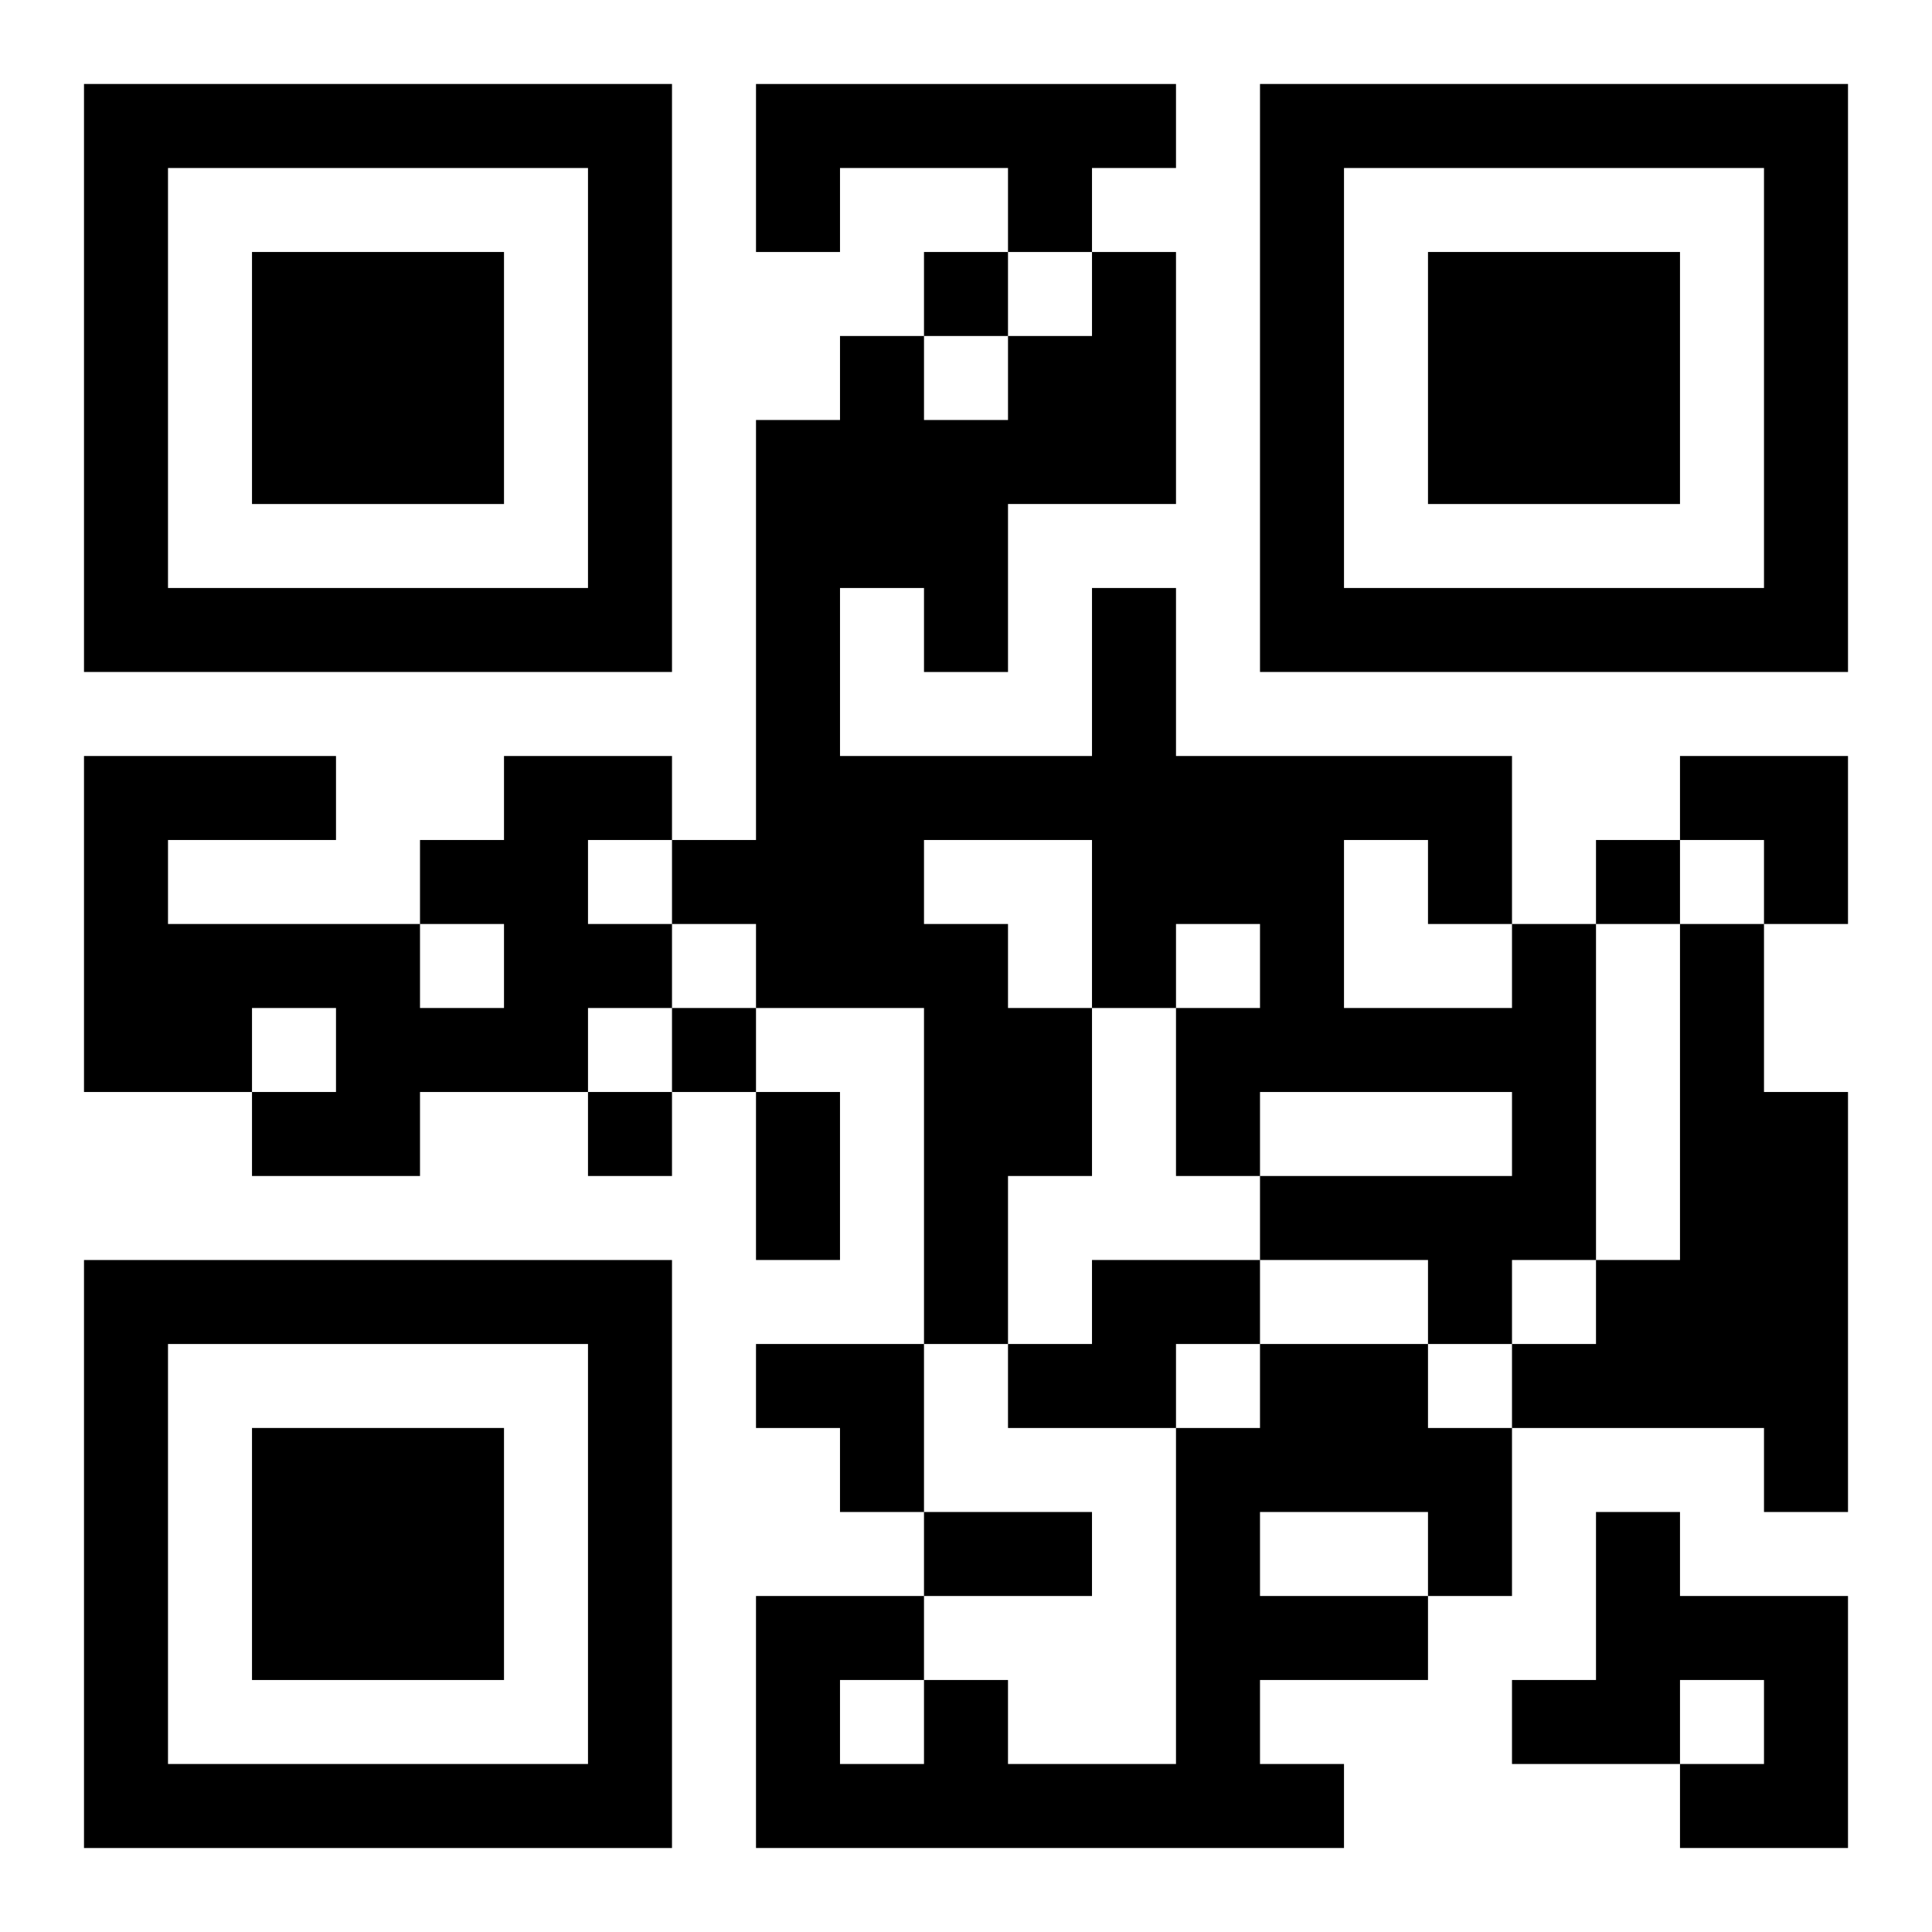
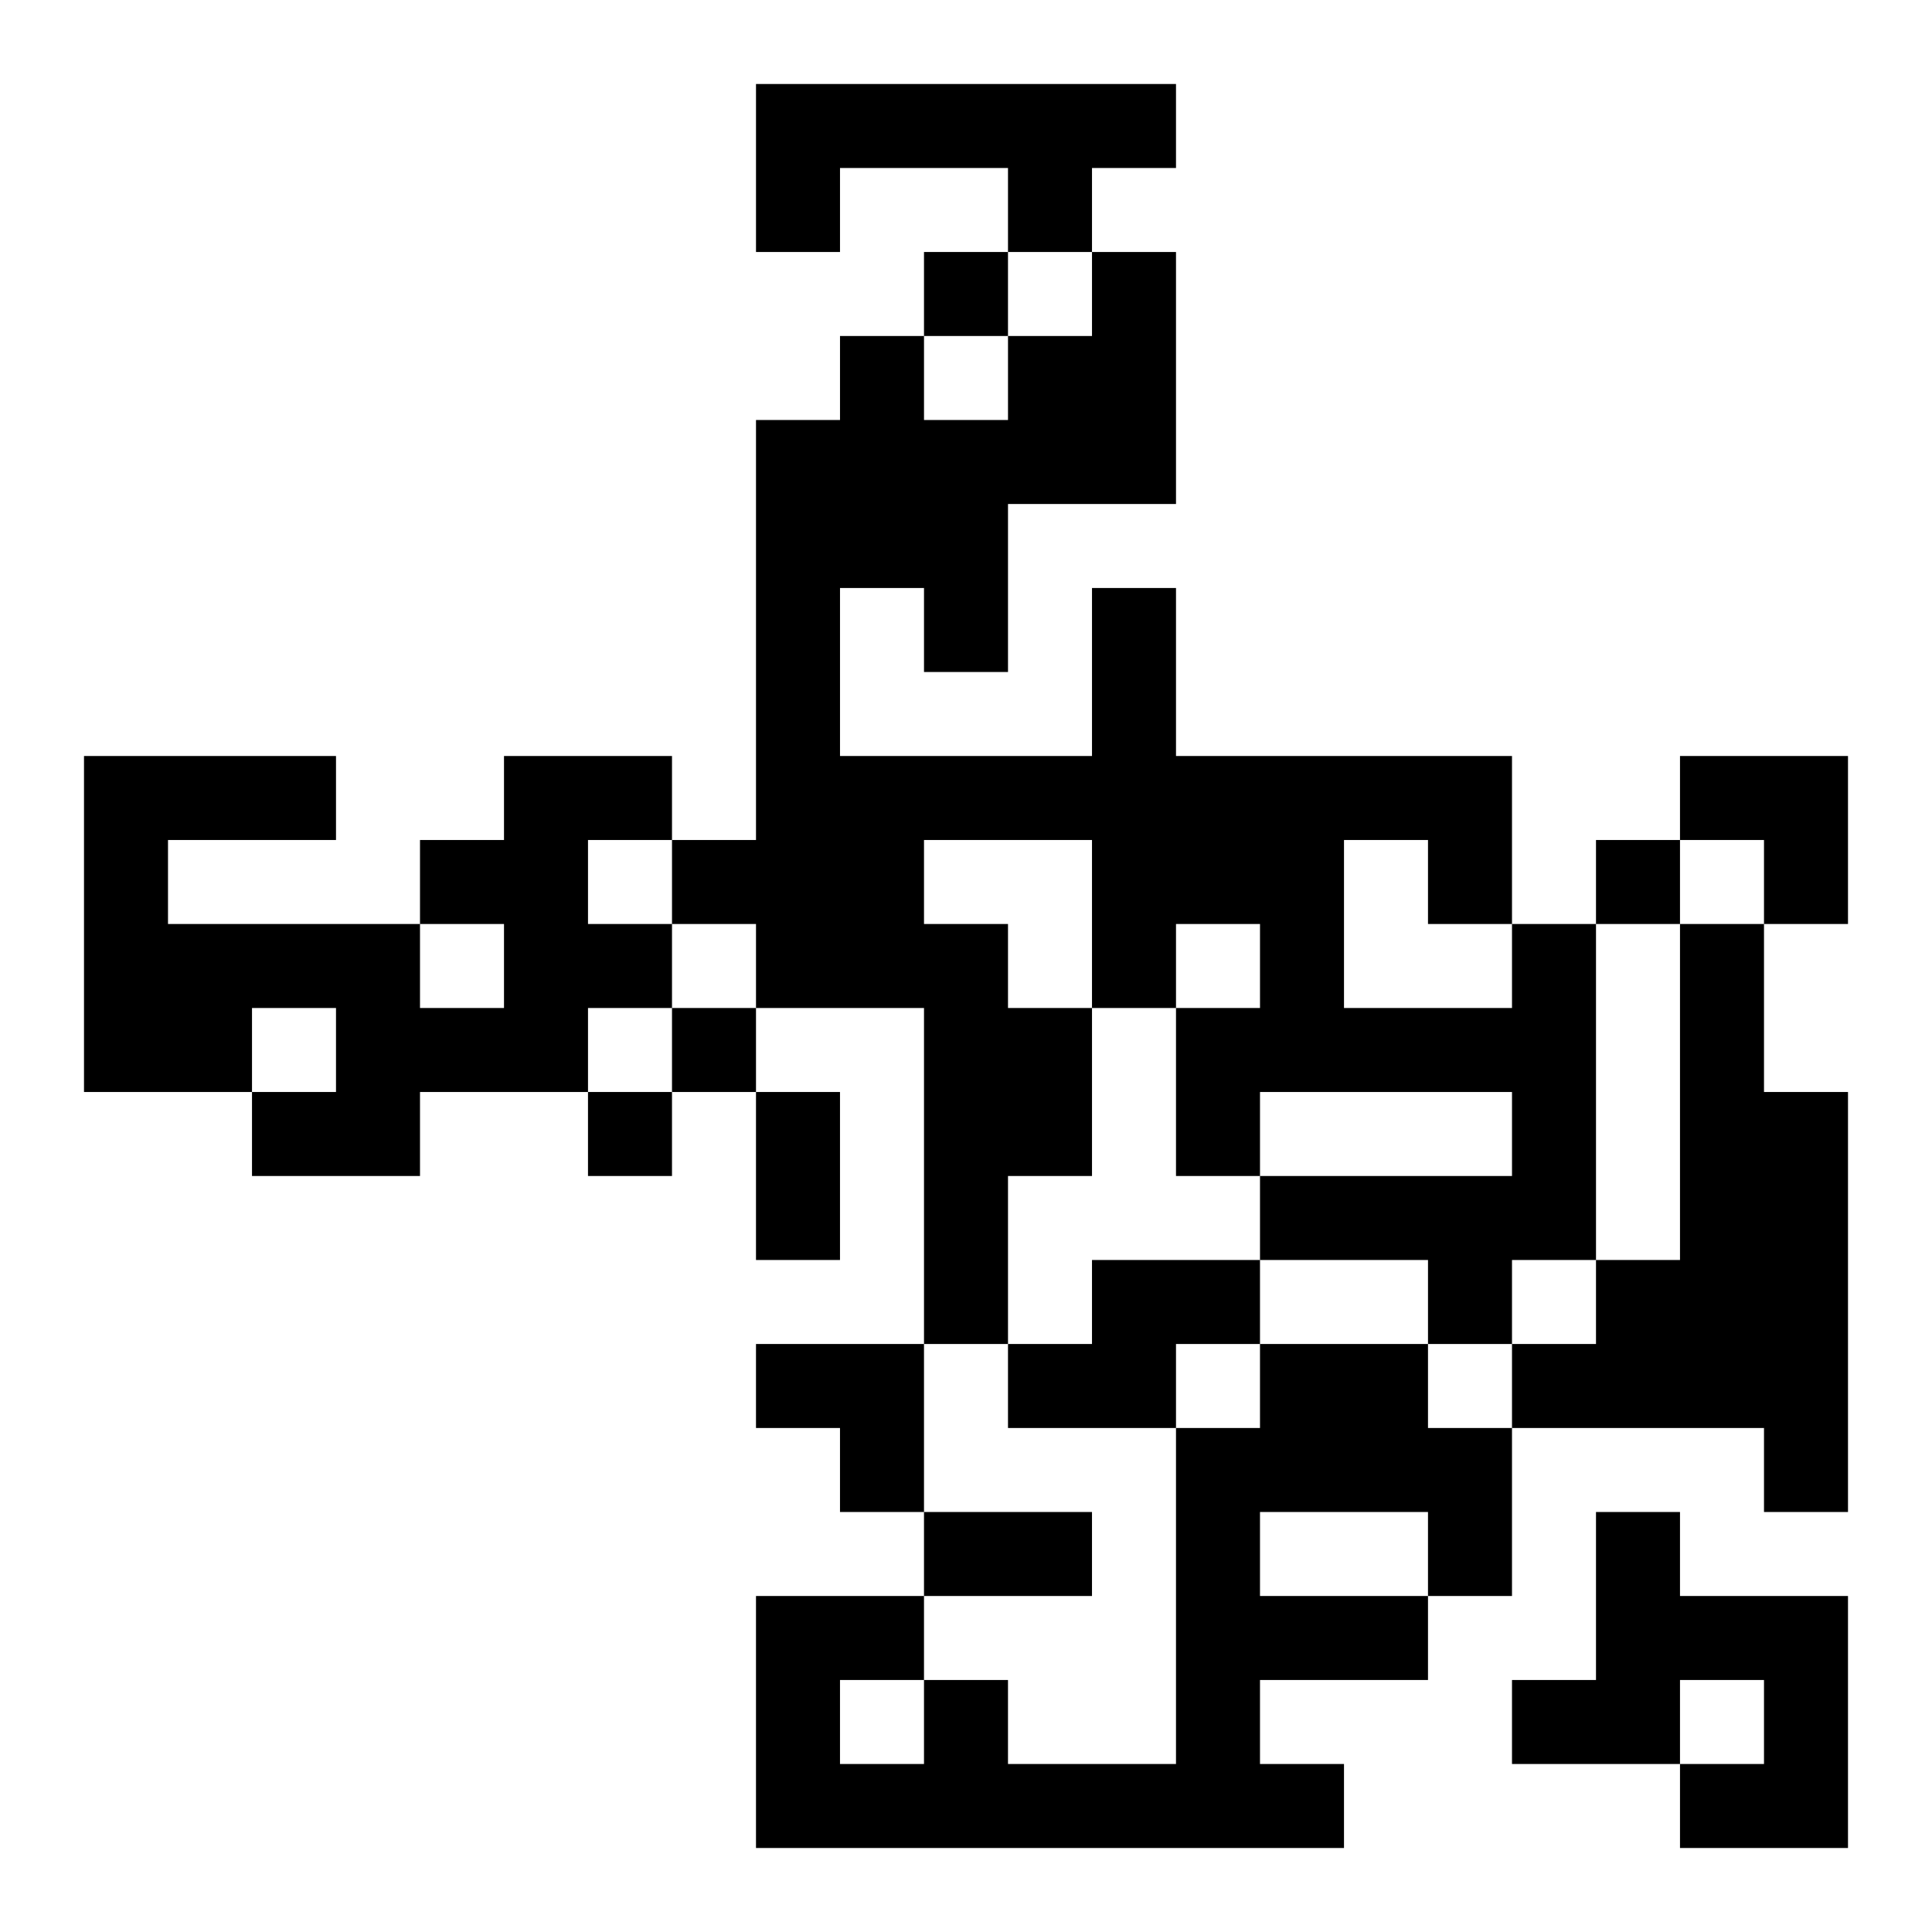
<svg xmlns="http://www.w3.org/2000/svg" xmlns:xlink="http://www.w3.org/1999/xlink" width="250" height="250" baseProfile="full" version="1.1" viewBox="-1 -1 23 23">
  <symbol id="a">
-     <path d="m0 7v7h7v-7h-7zm1 1h5v5h-5v-5zm1 1v3h3v-3h-3z" />
-   </symbol>
+     </symbol>
  <use y="-7" xlink:href="#a" />
  <use y="7" xlink:href="#a" />
  <use x="14" y="-7" xlink:href="#a" />
  <path d="m8 0h5v1h-1v1h-1v-1h-2v1h-1v-2m-3 8h2v1h-1v1h1v1h-1v1h-2v1h-2v-1h1v-1h-1v1h-2v-4h3v1h-2v1h3v1h1v-1h-1v-1h1v-1m12 2h1v4h-1v1h-1v-1h-2v-1h3v-1h-3v1h-1v-2h1v-1h-1v1h-1v2h-1v2h-1v-4h-2v-1h-1v-1h1v-5h1v-1h1v1h1v-1h1v-1h1v3h-2v2h-1v-1h-1v2h3v-2h1v2h4v2m-7-1v1h1v1h1v-2h-2m5 0v2h2v-1h-1v-1h-1m4 1h1v2h1v5h-1v-1h-3v-1h1v-1h1v-4m-7 4h2v1h-1v1h-2v-1h1v-1m2 1h2v1h1v2h-1v1h-2v1h1v1h-7v-3h2v1h1v1h2v-4h1v-1m0 2v1h2v-1h-2m-5 2v1h1v-1h-1m9-2h1v1h2v3h-2v-1h1v-1h-1v1h-2v-1h1v-2m-8-15v1h1v-1h-1m8 7v1h1v-1h-1m-11 2v1h1v-1h-1m-1 1v1h1v-1h-1m2 0h1v2h-1v-2m2 5h2v1h-2v-1m9-9h2v2h-1v-1h-1zm-11 7h2v2h-1v-1h-1z" />
</svg>